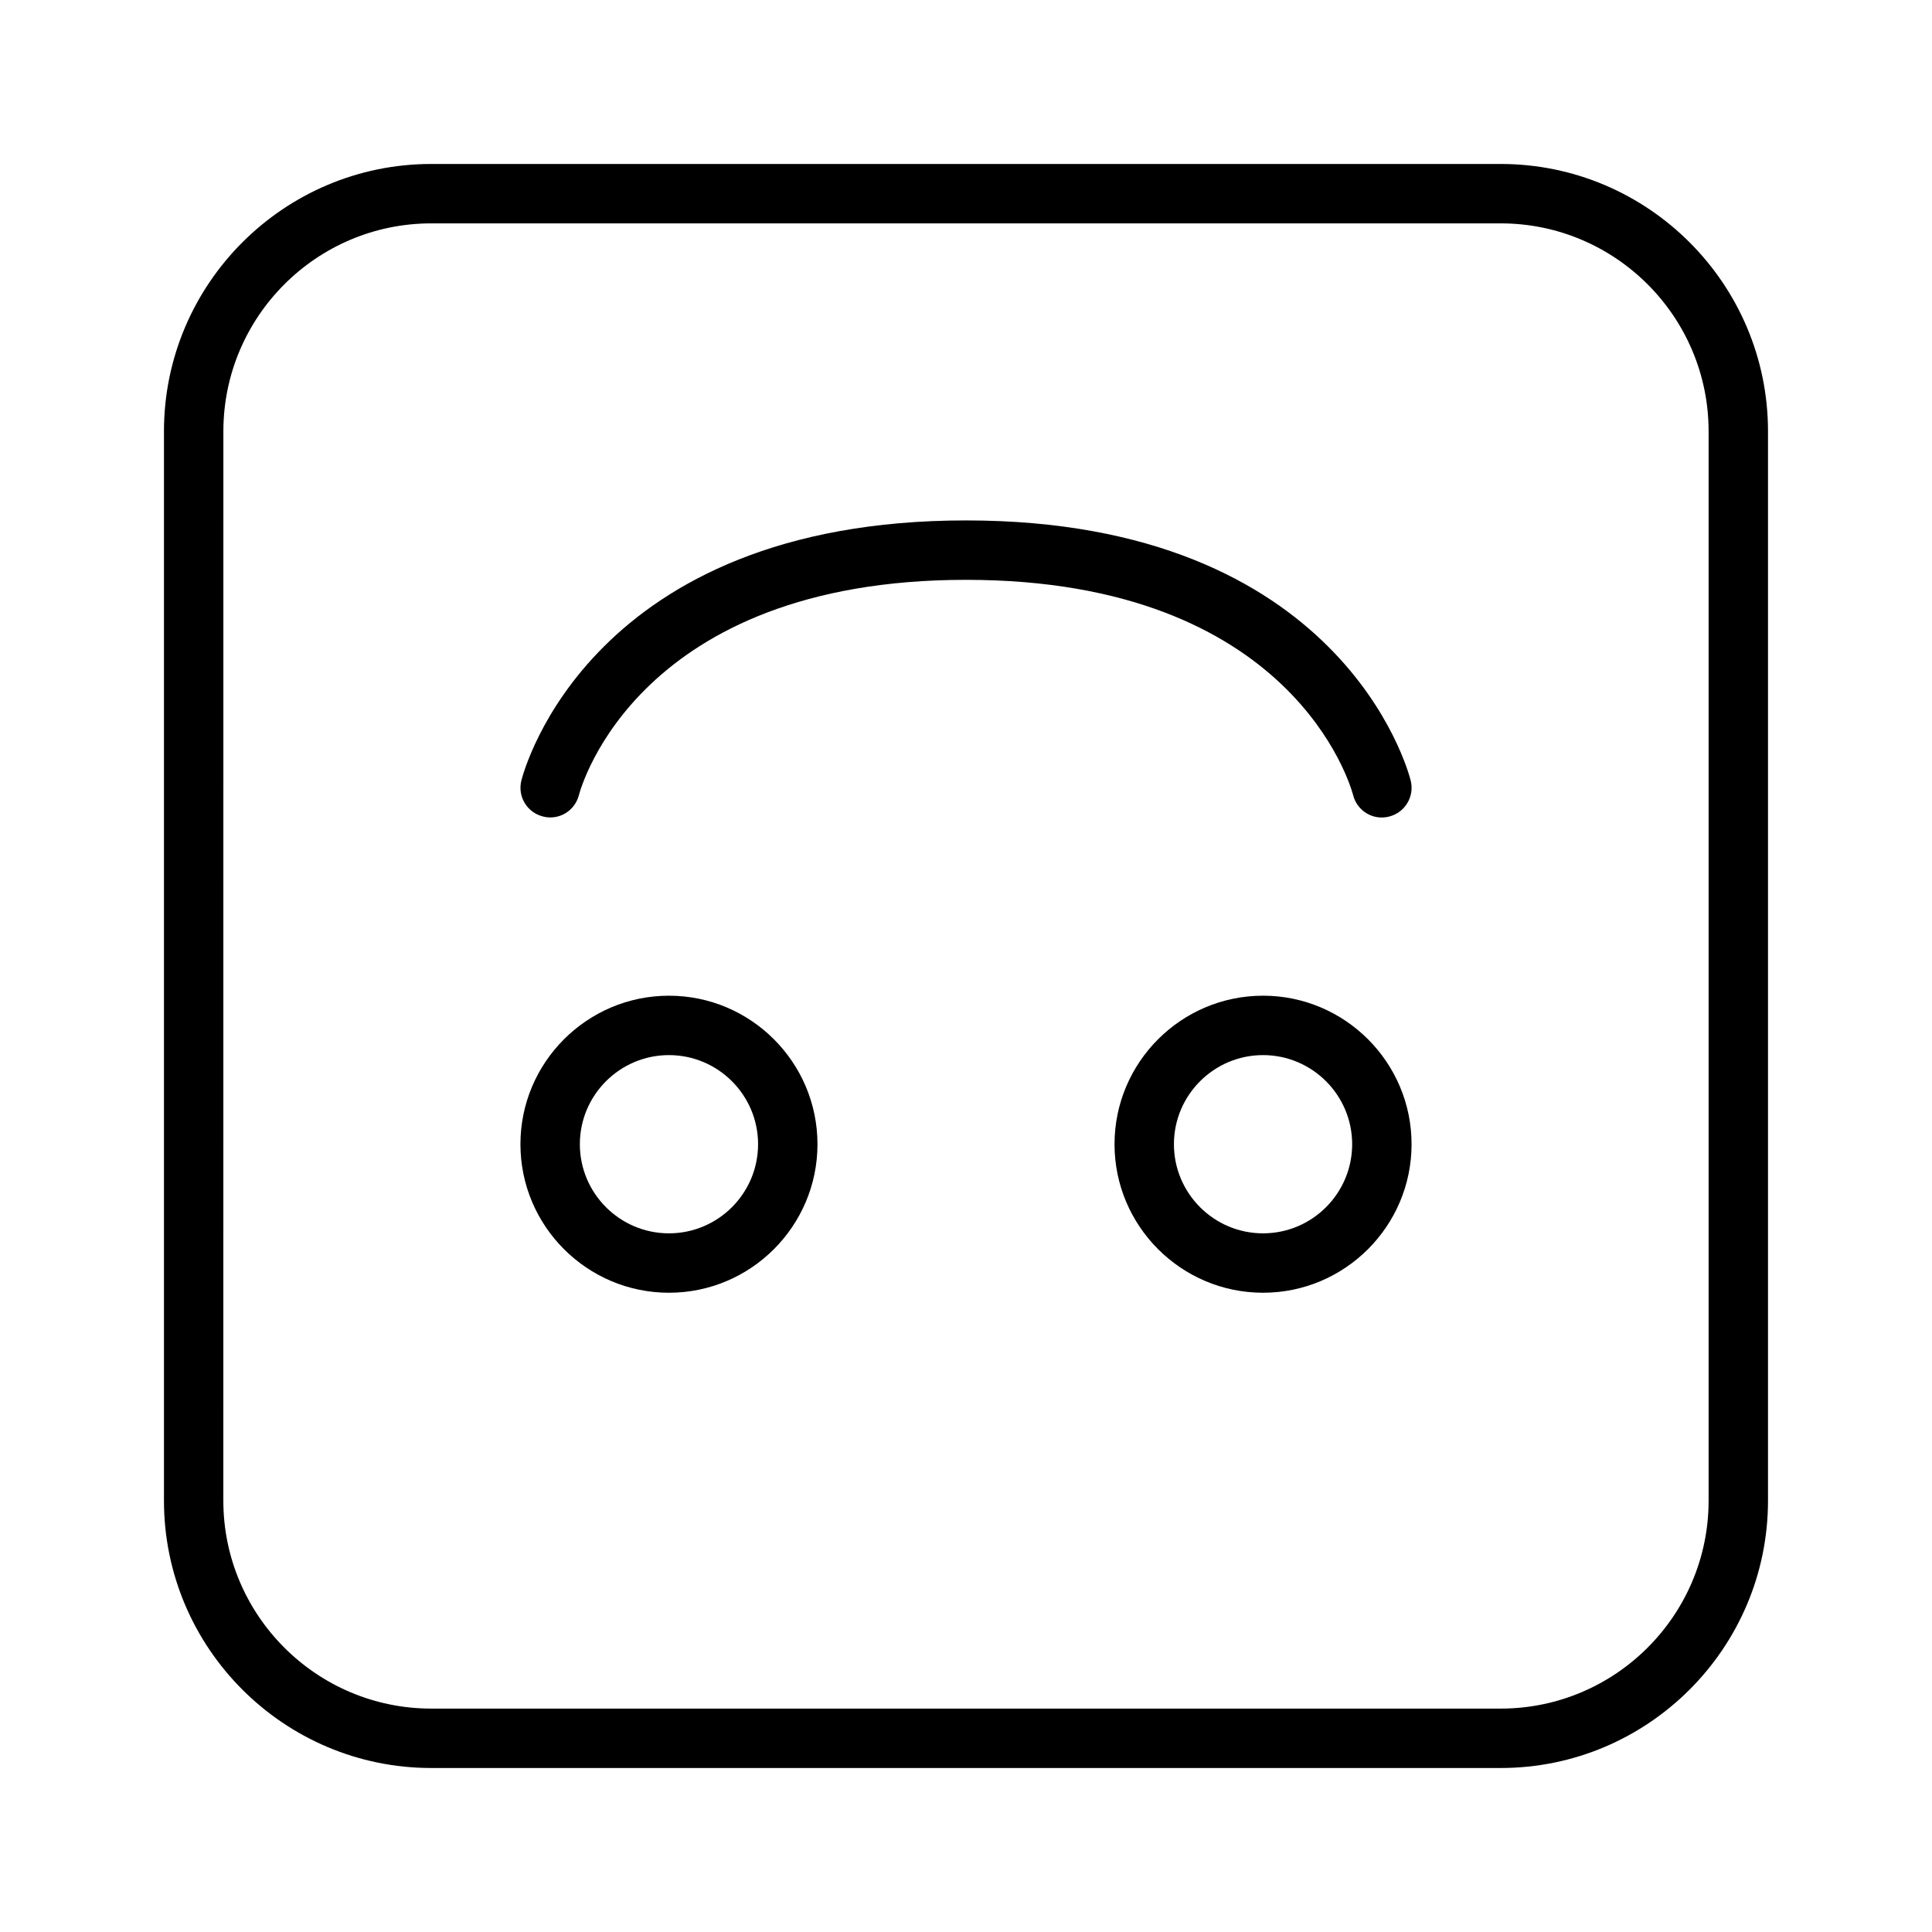
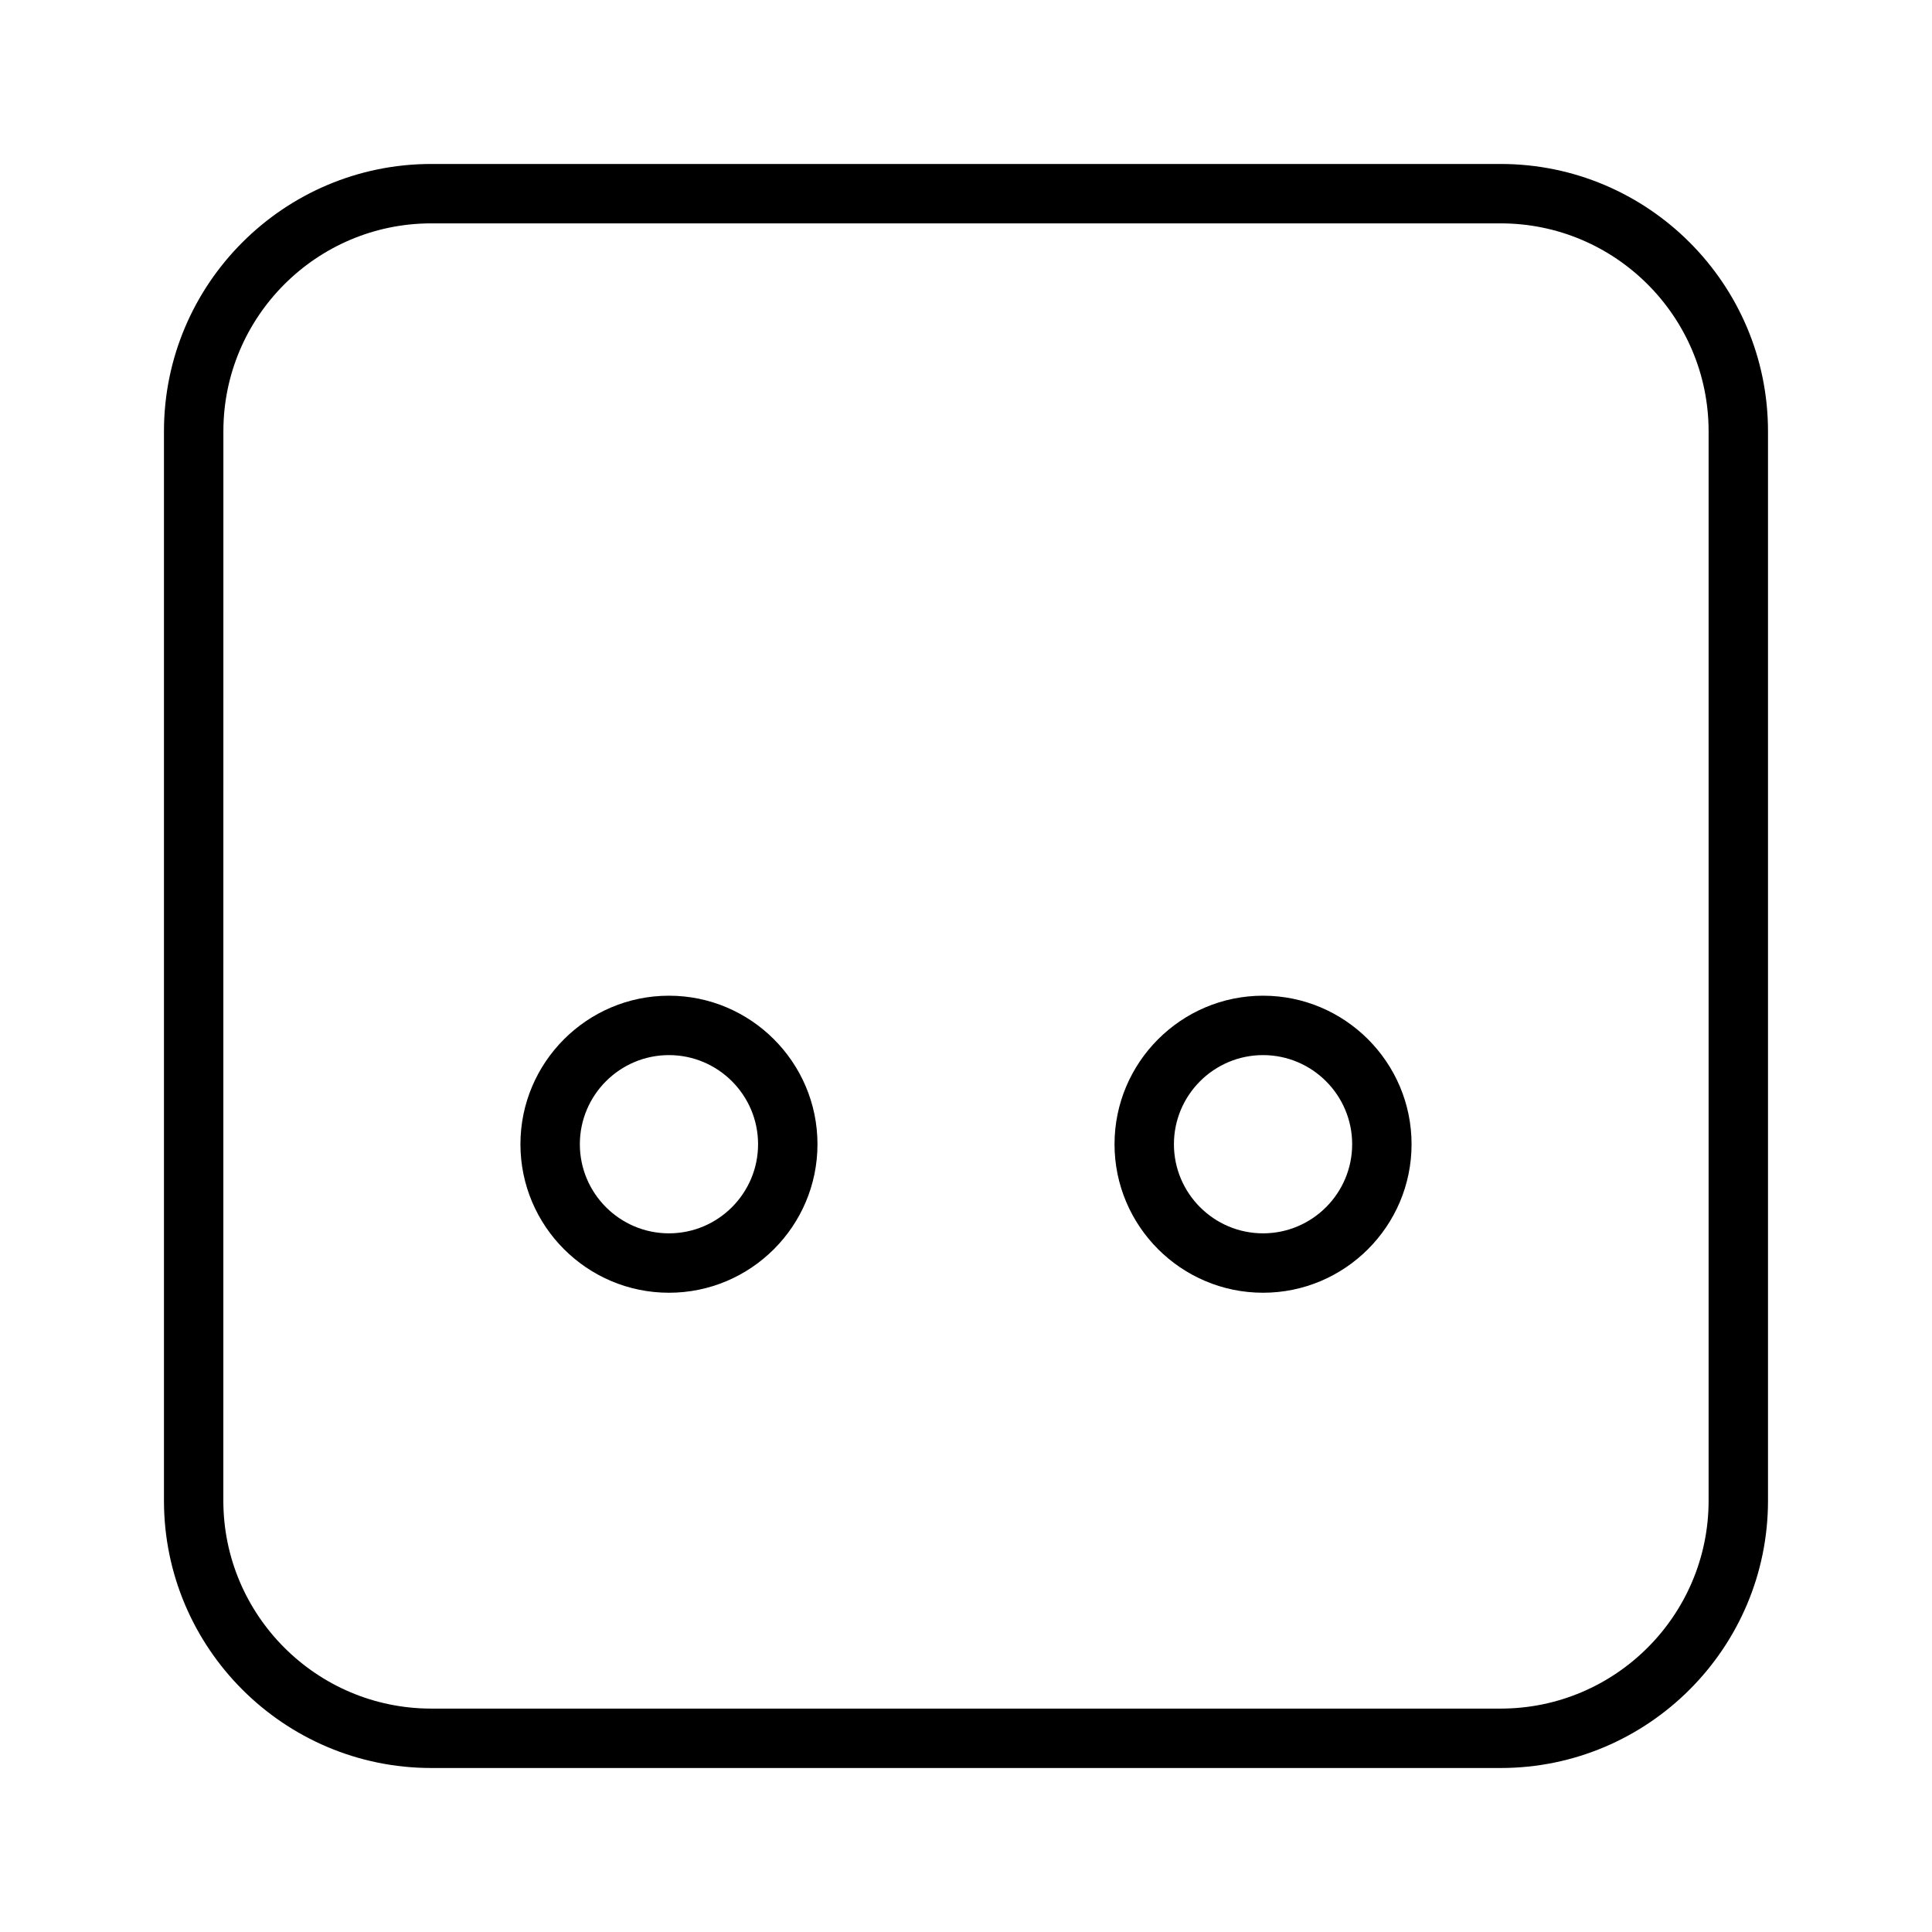
<svg xmlns="http://www.w3.org/2000/svg" fill="#000000" width="800px" height="800px" version="1.1" viewBox="144 144 512 512">
  <g>
    <path d="m478.72 407.87c-21.695 0-39.359 17.664-39.359 39.359 0 21.695 17.664 39.359 39.359 39.359s39.359-17.664 39.359-39.359c0-21.695-17.664-39.359-39.359-39.359zm0 62.977c-13.02 0-23.617-10.598-23.617-23.617s10.598-23.617 23.617-23.617 23.617 10.598 23.617 23.617-10.598 23.617-23.617 23.617z" />
    <path d="m321.28 486.59c21.695 0 39.359-17.664 39.359-39.359 0-21.695-17.664-39.359-39.359-39.359-21.695 0-39.359 17.664-39.359 39.359 0 21.695 17.664 39.359 39.359 39.359zm0-62.977c13.02 0 23.617 10.598 23.617 23.617s-10.598 23.617-23.617 23.617c-13.02 0-23.613-10.598-23.613-23.617s10.594-23.617 23.613-23.617z" />
-     <path d="m287.84 360.37c4.281 1.117 8.484-1.465 9.574-5.652 0.609-2.332 15.914-57.055 102.59-57.055 86.594 0 101.94 54.617 102.59 57.055 1.055 4.203 5.32 6.769 9.523 5.684 4.219-1.055 6.785-5.32 5.731-9.539-0.711-2.82-18.375-68.945-117.84-68.945-99.473 0-117.14 66.125-117.84 68.941-1.059 4.207 1.492 8.441 5.684 9.512z" />
    <path d="m258.3 612.54h283.39c39.062 0 70.848-31.789 70.848-70.848v-283.39c0-39.062-31.789-70.848-70.848-70.848h-283.39c-39.059 0-70.848 31.789-70.848 70.848v283.39c0 39.062 31.789 70.848 70.848 70.848zm-55.102-354.24c0-30.387 24.719-55.105 55.105-55.105h283.39c30.387 0 55.105 24.719 55.105 55.105v283.39c0 30.387-24.719 55.105-55.105 55.105h-283.4c-30.387 0-55.105-24.719-55.105-55.105z" />
  </g>
</svg>